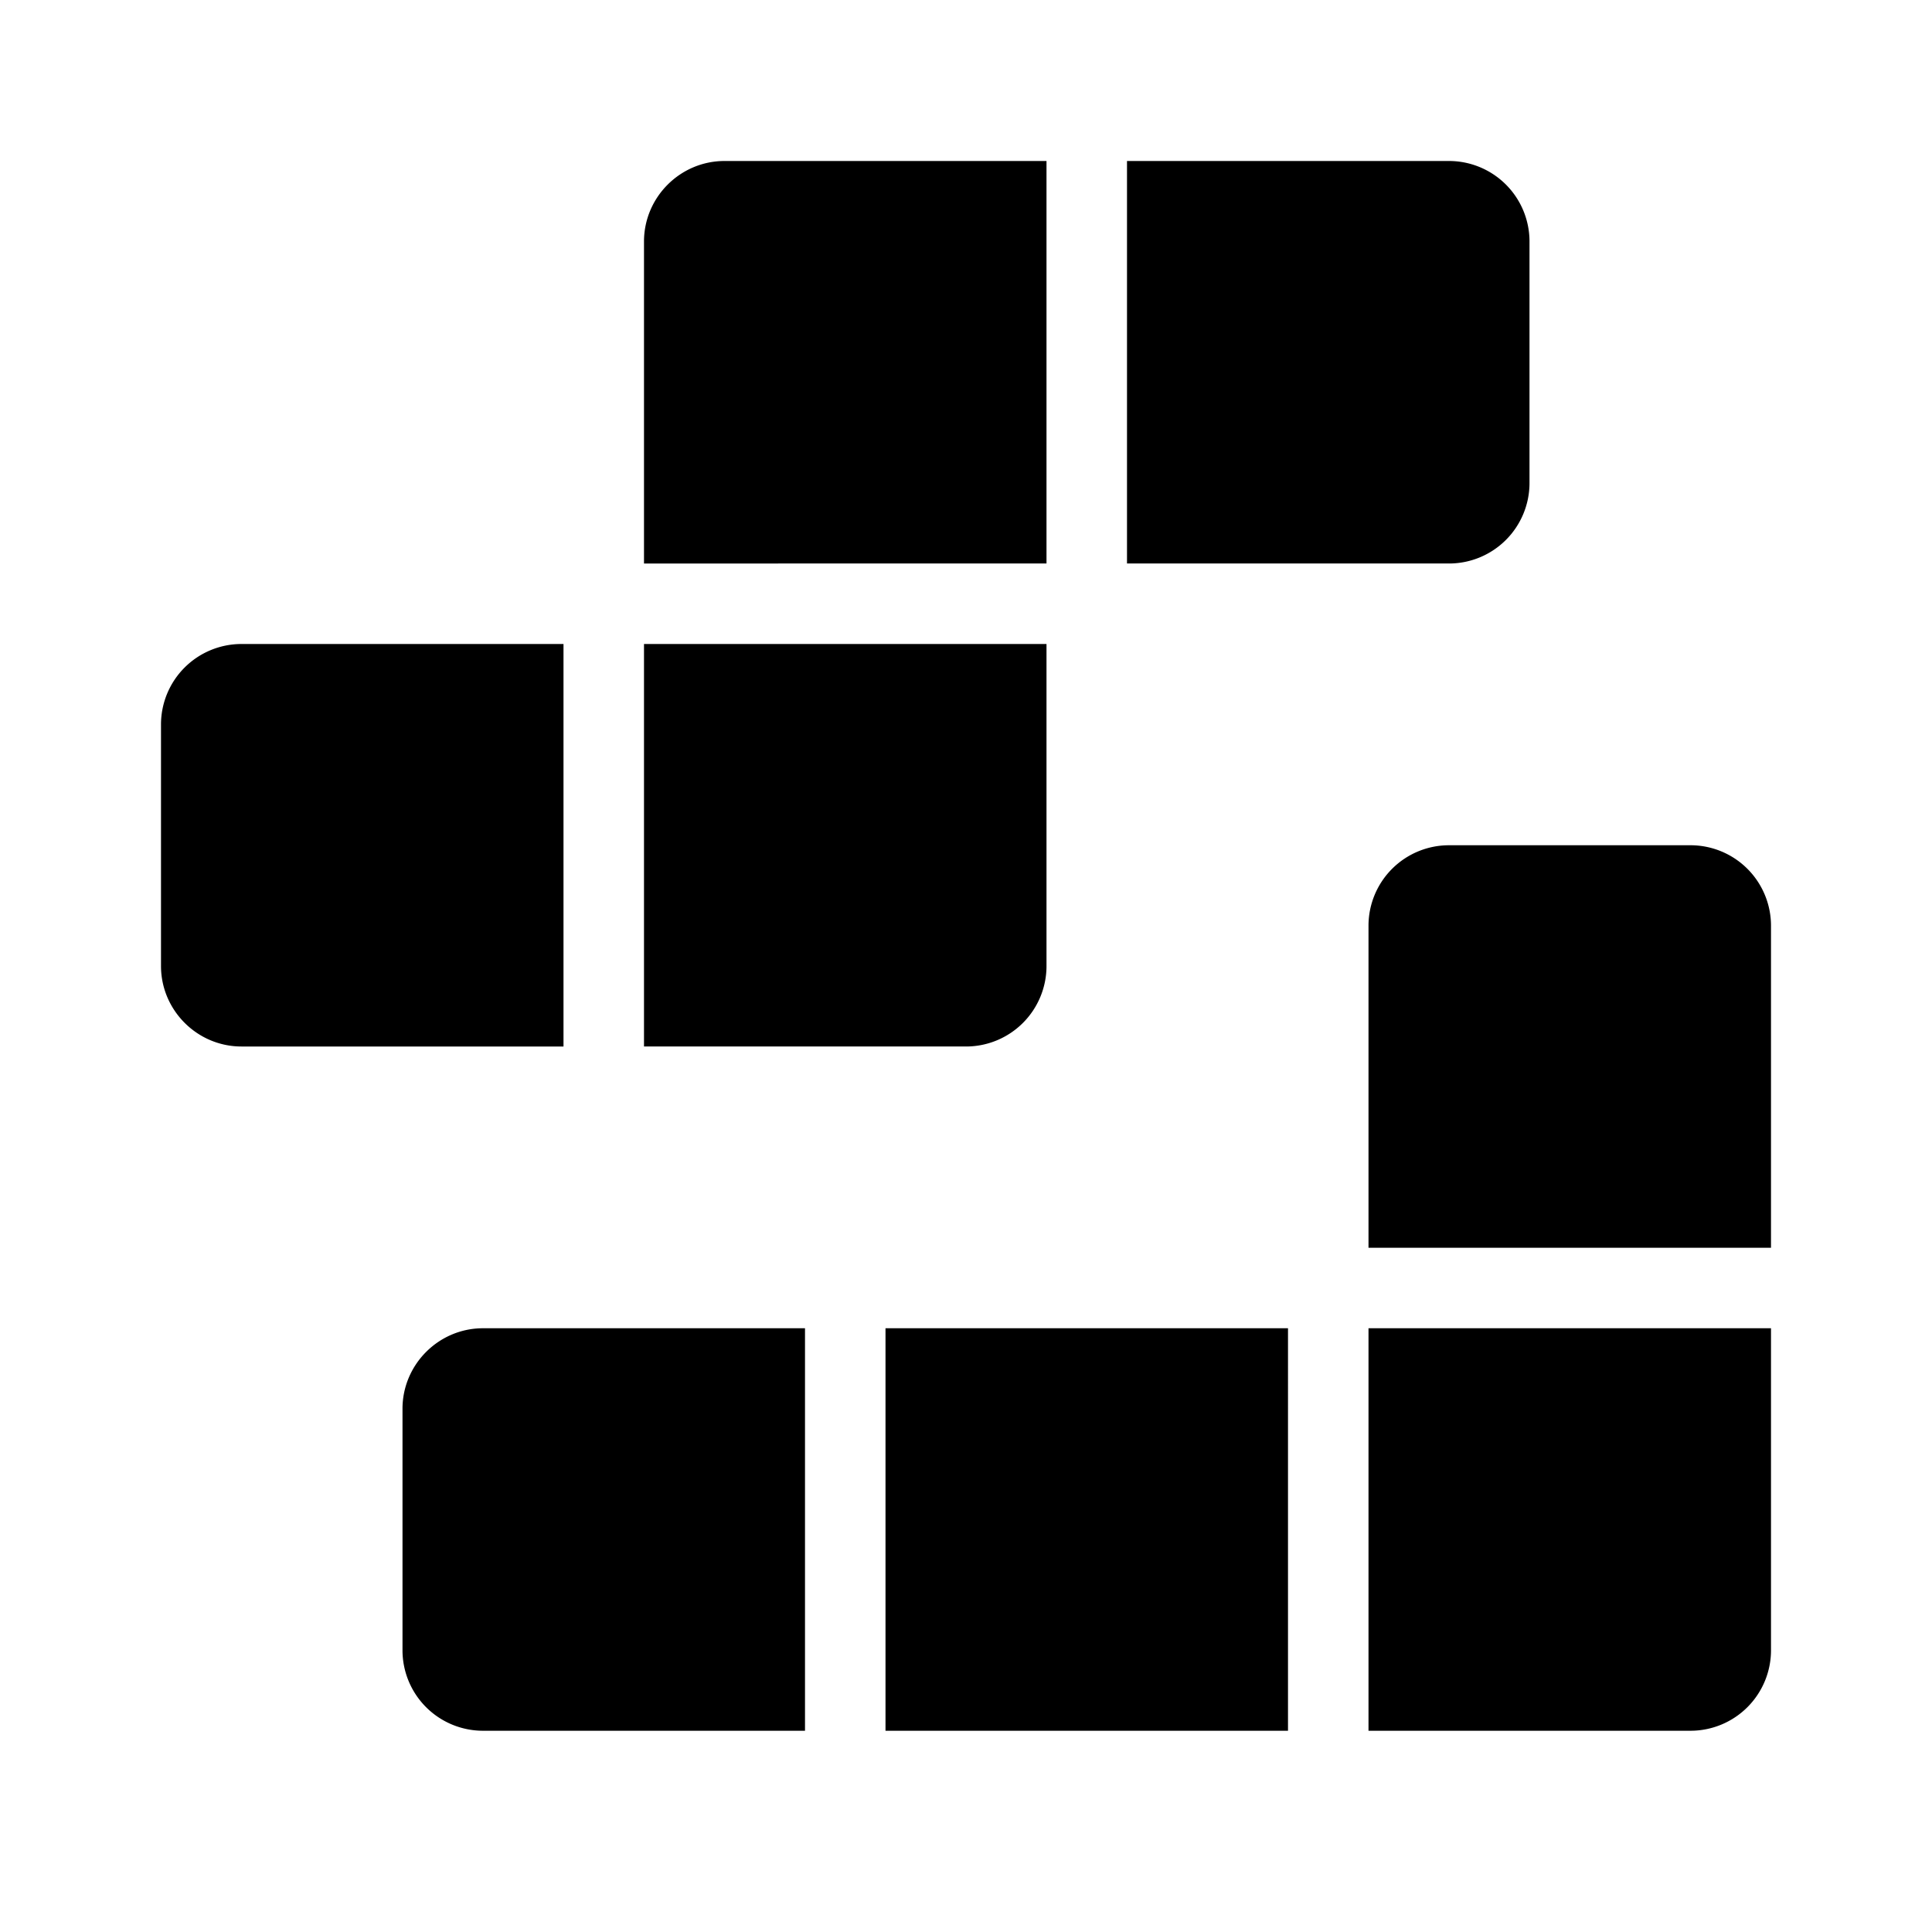
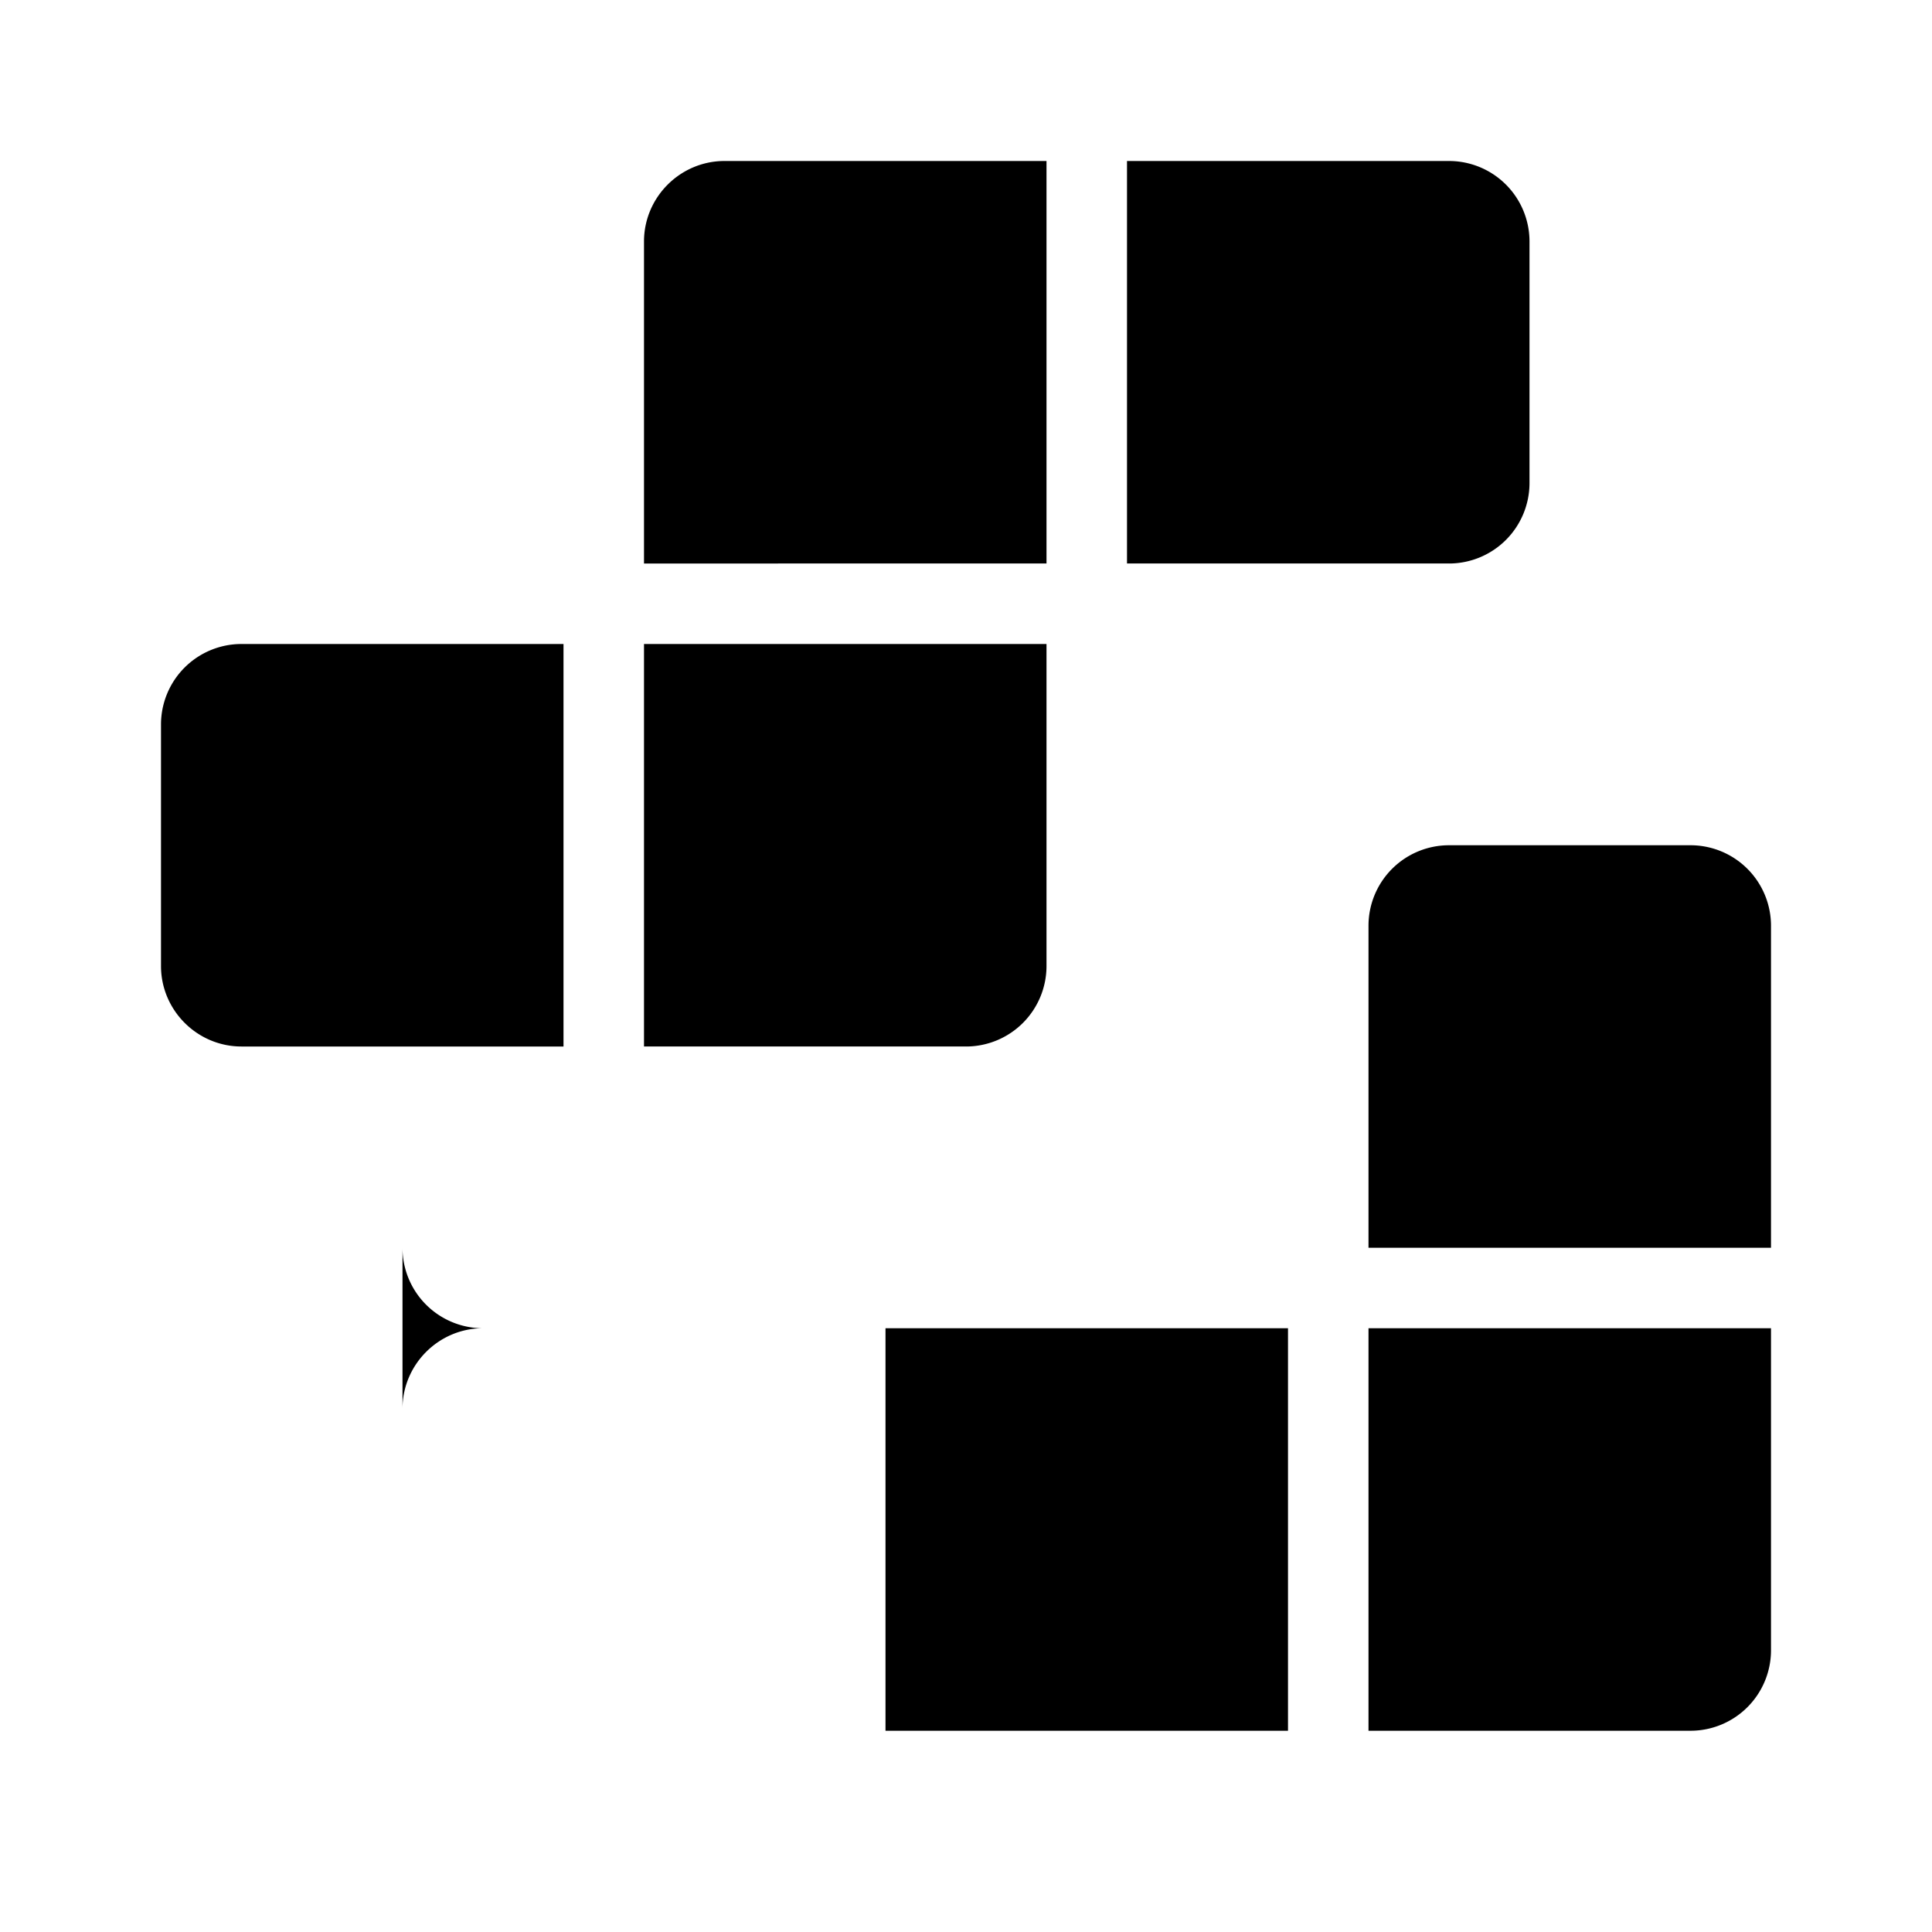
<svg xmlns="http://www.w3.org/2000/svg" width="48" height="48" viewBox="0 0 48 48">
-   <path d="M16 6c0-1.1.9-2 2-2h8v10H16V6ZM6 16a2 2 0 0 0-2 2v6c0 1.1.9 2 2 2h8V16H6Zm20 0H16v10h8a2 2 0 0 0 2-2v-8ZM36 4h-8v10h8a2 2 0 0 0 2-2V6a2 2 0 0 0-2-2ZM10 35c0-1.1.9-2 2-2h8v10h-8a2 2 0 0 1-2-2v-6Zm22-2H22v10h10V33Zm2 0h10v8a2 2 0 0 1-2 2h-8V33Zm2-12a2 2 0 0 0-2 2v8h10v-8a2 2 0 0 0-2-2h-6Z" />
+   <path d="M16 6c0-1.1.9-2 2-2h8v10H16V6ZM6 16a2 2 0 0 0-2 2v6c0 1.1.9 2 2 2h8V16H6Zm20 0H16v10h8a2 2 0 0 0 2-2v-8ZM36 4h-8v10h8a2 2 0 0 0 2-2V6a2 2 0 0 0-2-2ZM10 35c0-1.1.9-2 2-2h8h-8a2 2 0 0 1-2-2v-6Zm22-2H22v10h10V33Zm2 0h10v8a2 2 0 0 1-2 2h-8V33Zm2-12a2 2 0 0 0-2 2v8h10v-8a2 2 0 0 0-2-2h-6Z" />
</svg>